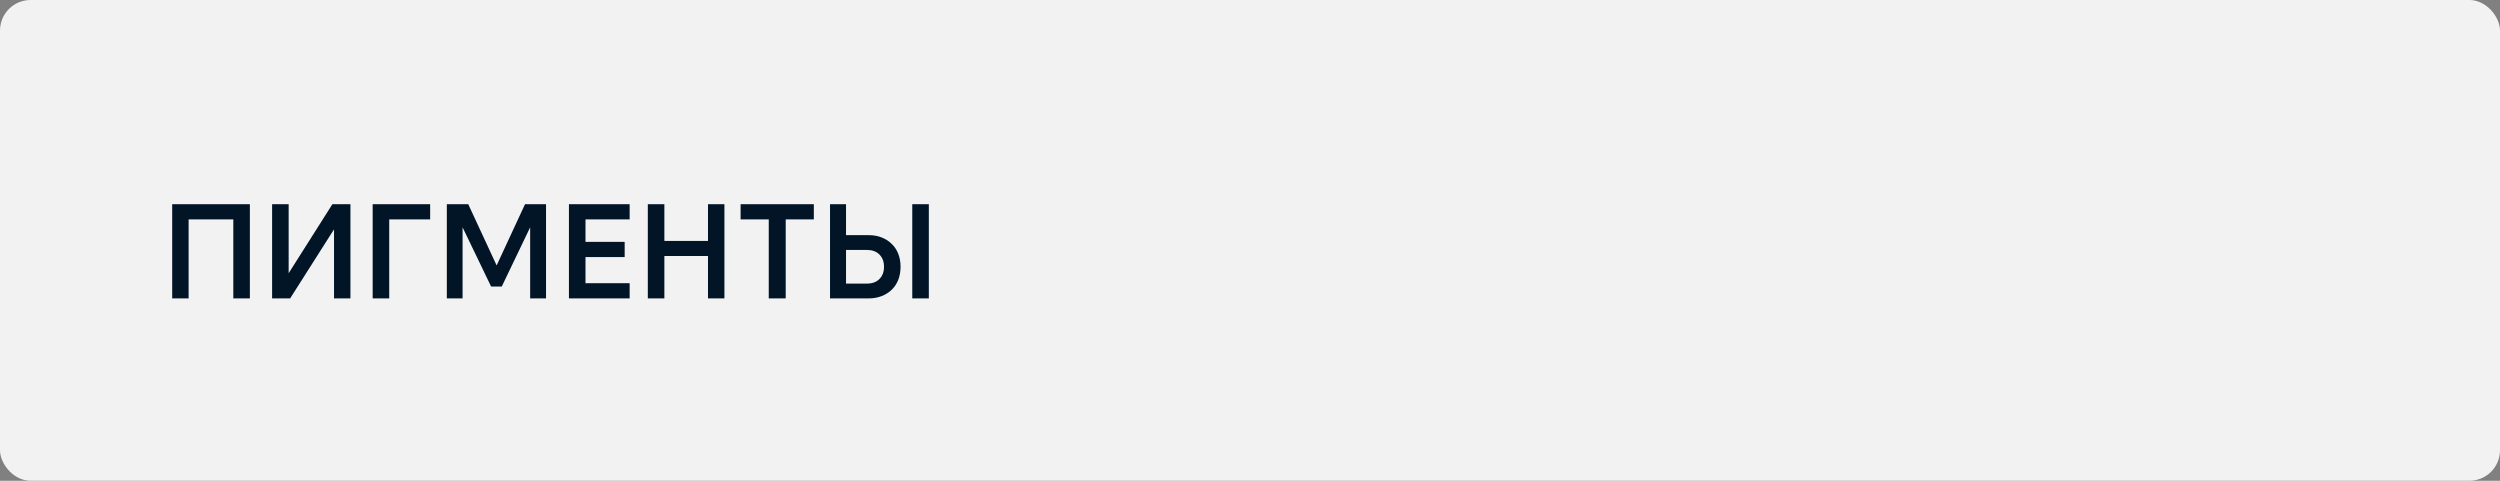
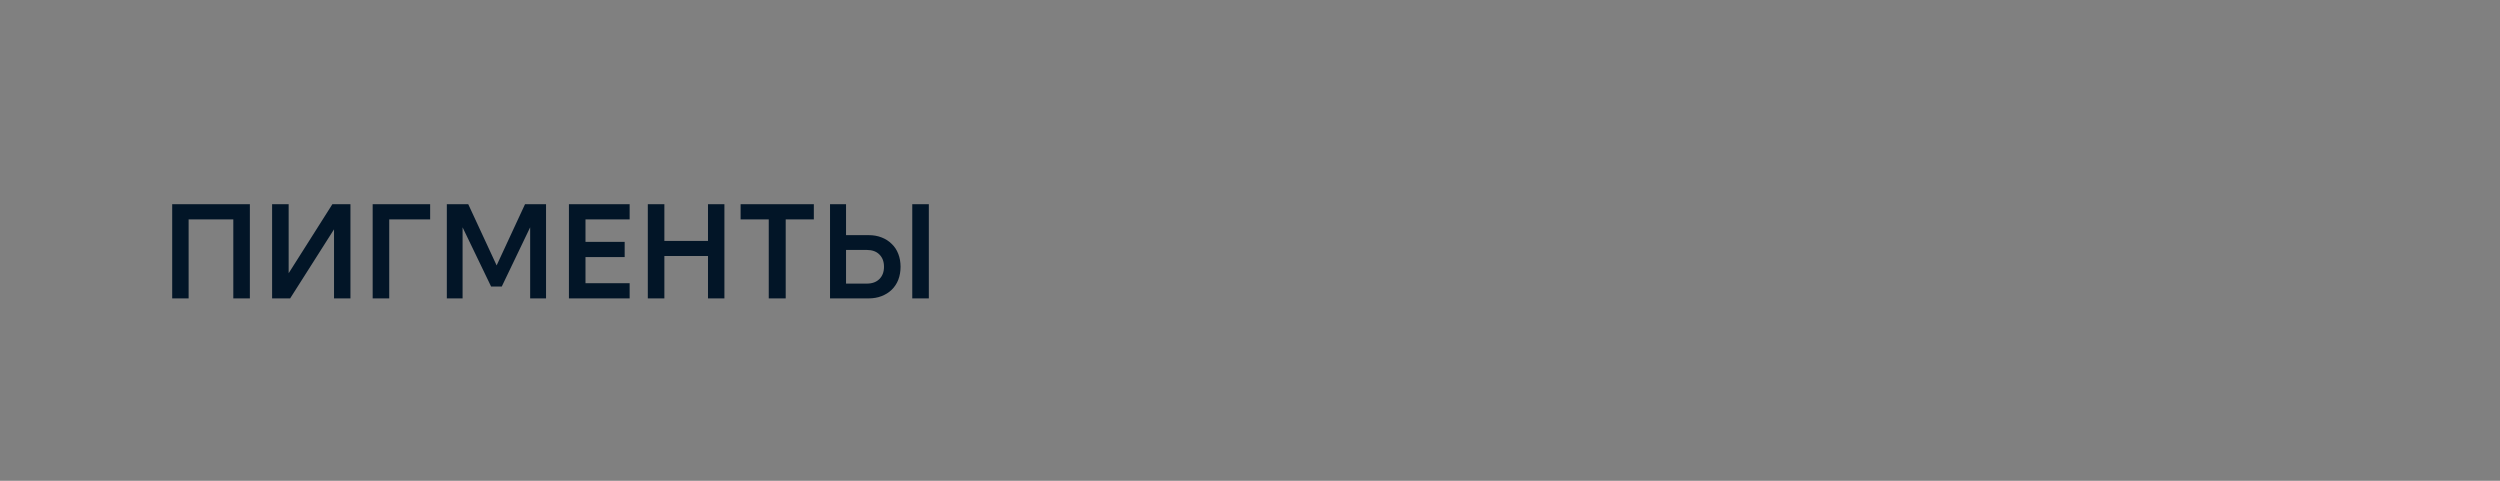
<svg xmlns="http://www.w3.org/2000/svg" width="260" height="50" viewBox="0 0 260 50" fill="none">
  <rect x="0" y="0" width="260" height="50" fill="#808080" stroke="none" />
-   <rect width="260" height="50" rx="3.179" fill="#F2F2F2" />
  <path d="M17.908 21.234H25.986V31.034H24.264V22.816H19.616V31.034H17.908V21.234ZM34.738 31.034V23.852L30.174 31.034H28.298V21.234H30.02V28.416L34.57 21.234H36.446V31.034H34.738ZM38.757 21.234H44.735V22.816H40.479V31.034H38.757V21.234ZM51.65 27.604L54.604 21.234H56.788V31.034H55.136V23.642L52.182 29.802H51.076L48.108 23.642V31.034H46.47V21.234H48.696L51.65 27.604ZM59.169 21.234H65.483V22.816H60.891V25.154H64.965V26.736H60.891V29.452H65.483V31.034H59.169V21.234ZM67.373 21.234H69.095V25.056H73.631V21.234H75.339V31.034H73.631V26.624H69.095V31.034H67.373V21.234ZM84.639 21.234V22.816H81.713V31.034H79.95V22.816H77.023V21.234H84.639ZM86.322 21.234H87.988V24.454H90.326C90.83 24.454 91.283 24.533 91.684 24.692C92.095 24.85 92.445 25.074 92.734 25.364C93.033 25.644 93.261 25.989 93.42 26.4C93.579 26.801 93.658 27.249 93.658 27.744C93.658 28.238 93.579 28.691 93.42 29.102C93.261 29.503 93.033 29.848 92.734 30.138C92.445 30.418 92.095 30.637 91.684 30.796C91.283 30.954 90.83 31.034 90.326 31.034H86.322V21.234ZM87.988 25.994V29.494H90.158C90.709 29.494 91.143 29.335 91.46 29.018C91.778 28.7 91.936 28.276 91.936 27.744C91.936 27.212 91.778 26.787 91.46 26.47C91.143 26.152 90.709 25.994 90.158 25.994H87.988ZM96.598 21.234V31.034H94.876V21.234H96.598Z" fill="#021527" />
</svg>